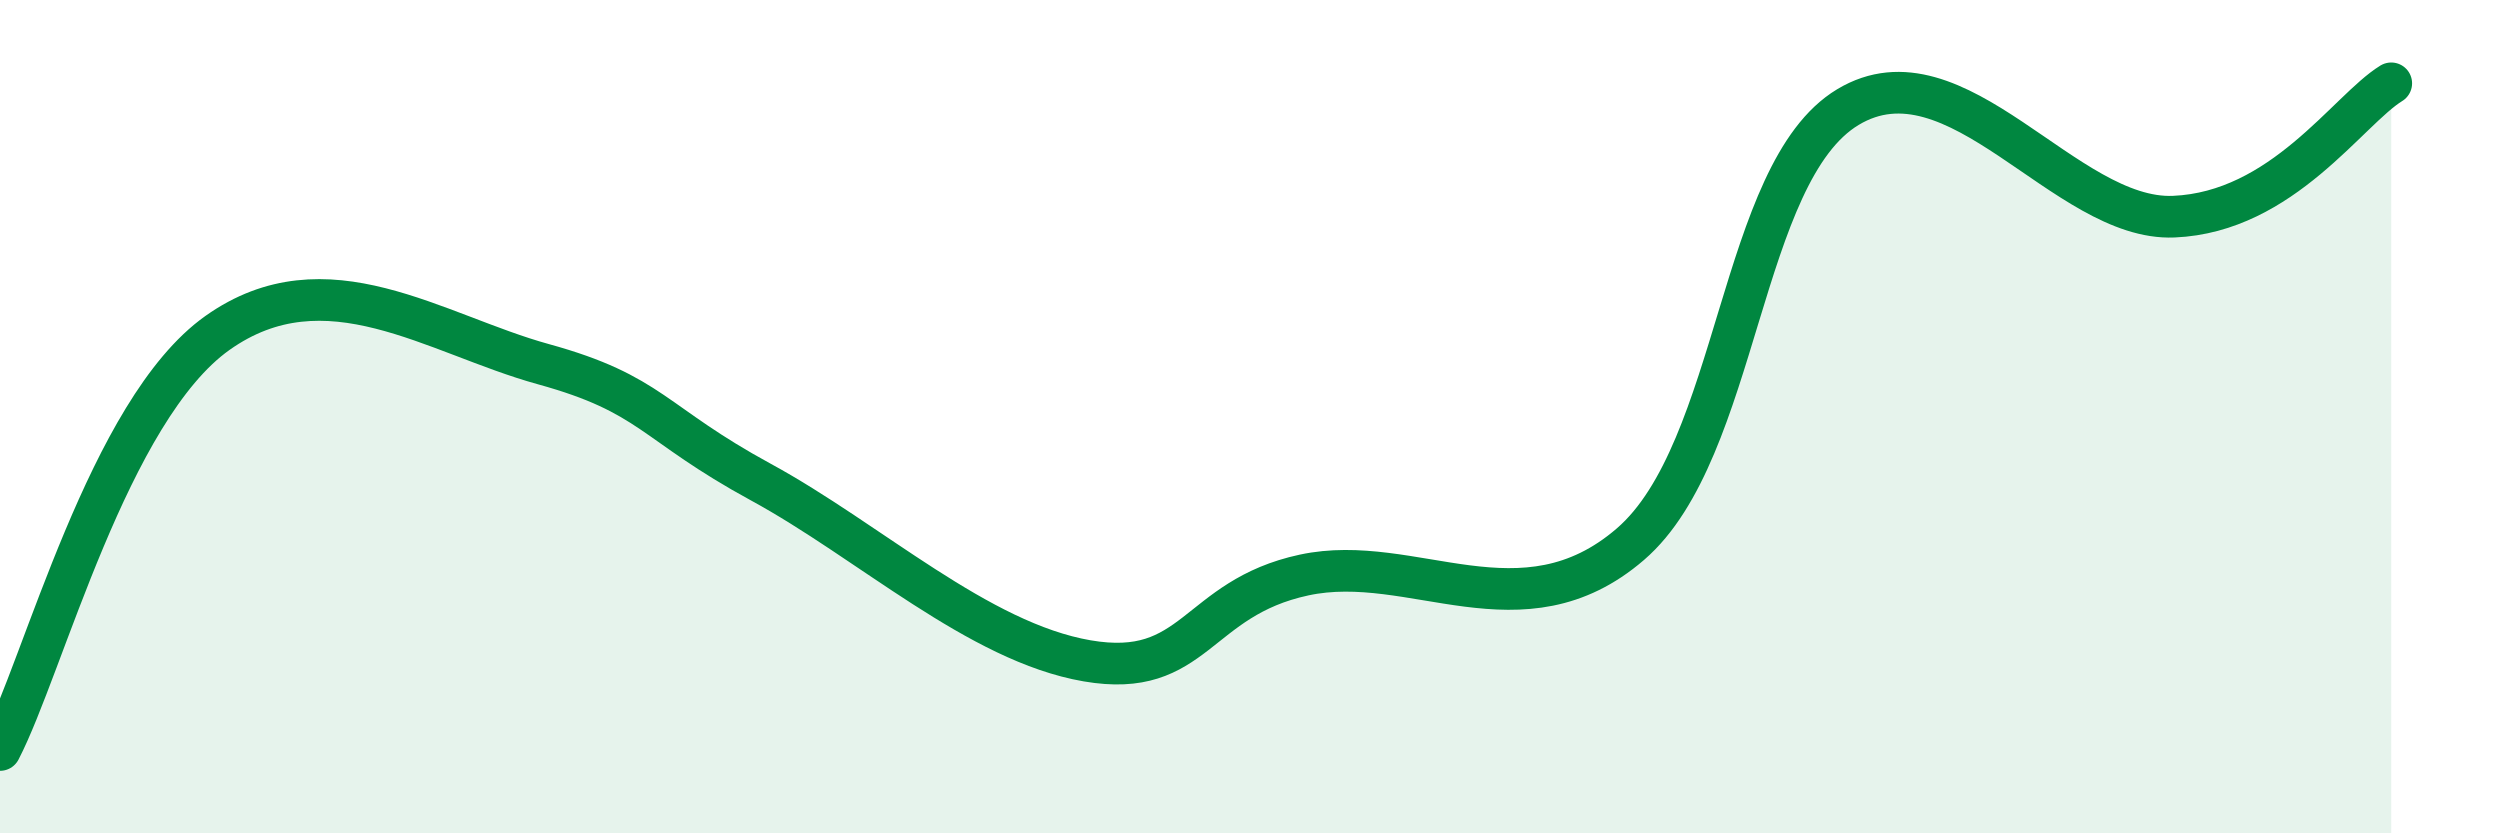
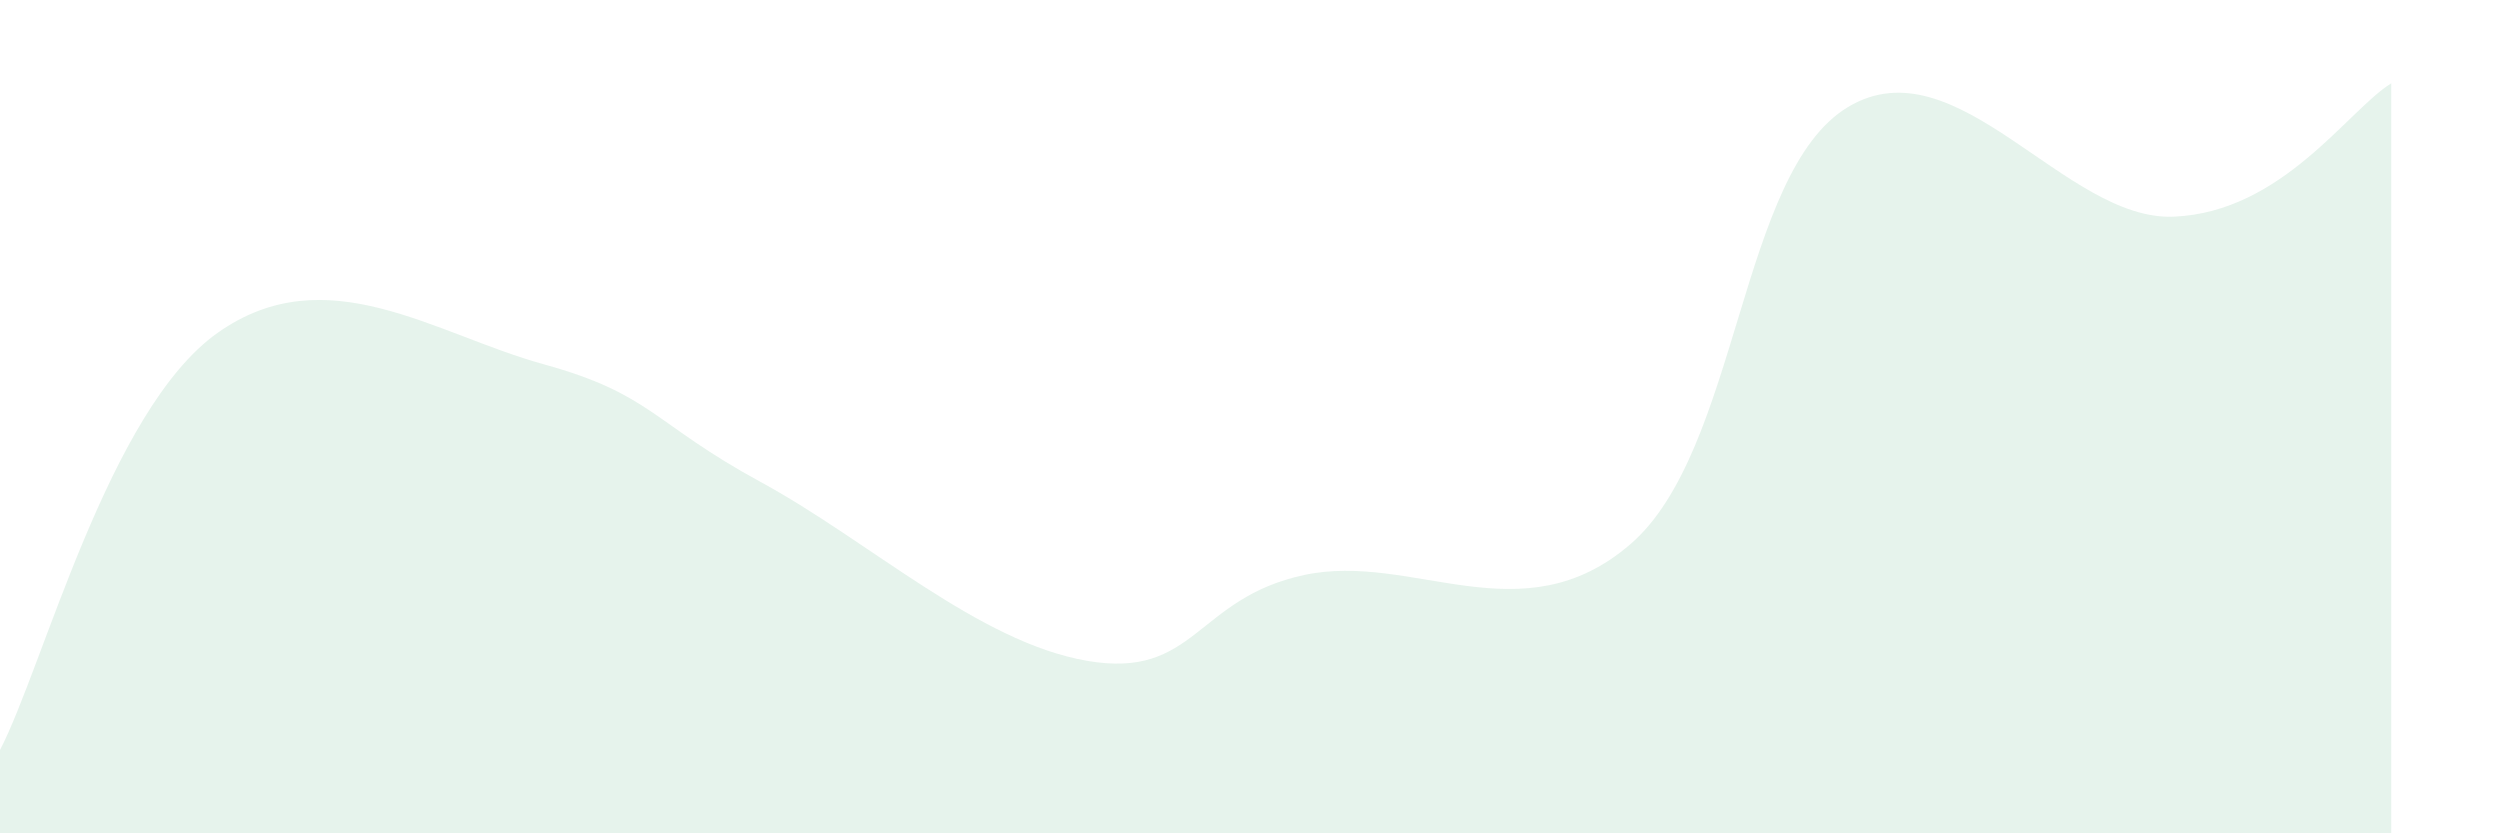
<svg xmlns="http://www.w3.org/2000/svg" width="60" height="20" viewBox="0 0 60 20">
  <path d="M 0,18 C 1.04,16 2.61,9.84 5.22,7.99 C 7.83,6.14 10.43,8.02 13.04,8.74 C 15.65,9.46 15.65,10.15 18.26,11.57 C 20.87,12.99 23.48,15.41 26.09,15.86 C 28.7,16.31 28.69,14.36 31.3,13.8 C 33.91,13.24 36.52,15.31 39.13,13.06 C 41.74,10.81 41.74,4.14 44.35,2.57 C 46.96,1 49.56,5.31 52.17,5.2 C 54.78,5.09 56.35,2.64 57.39,2L57.39 20L0 20Z" fill="#008740" opacity="0.1" stroke-linecap="round" stroke-linejoin="round" />
-   <path d="M 0,18 C 1.04,16 2.61,9.84 5.22,7.99 C 7.83,6.14 10.43,8.02 13.04,8.74 C 15.65,9.46 15.65,10.15 18.26,11.57 C 20.87,12.99 23.48,15.41 26.09,15.86 C 28.7,16.31 28.69,14.36 31.3,13.8 C 33.91,13.24 36.52,15.31 39.13,13.06 C 41.74,10.81 41.74,4.14 44.35,2.57 C 46.96,1 49.56,5.31 52.17,5.2 C 54.78,5.09 56.35,2.64 57.39,2" stroke="#008740" stroke-width="1" fill="none" stroke-linecap="round" stroke-linejoin="round" />
</svg>